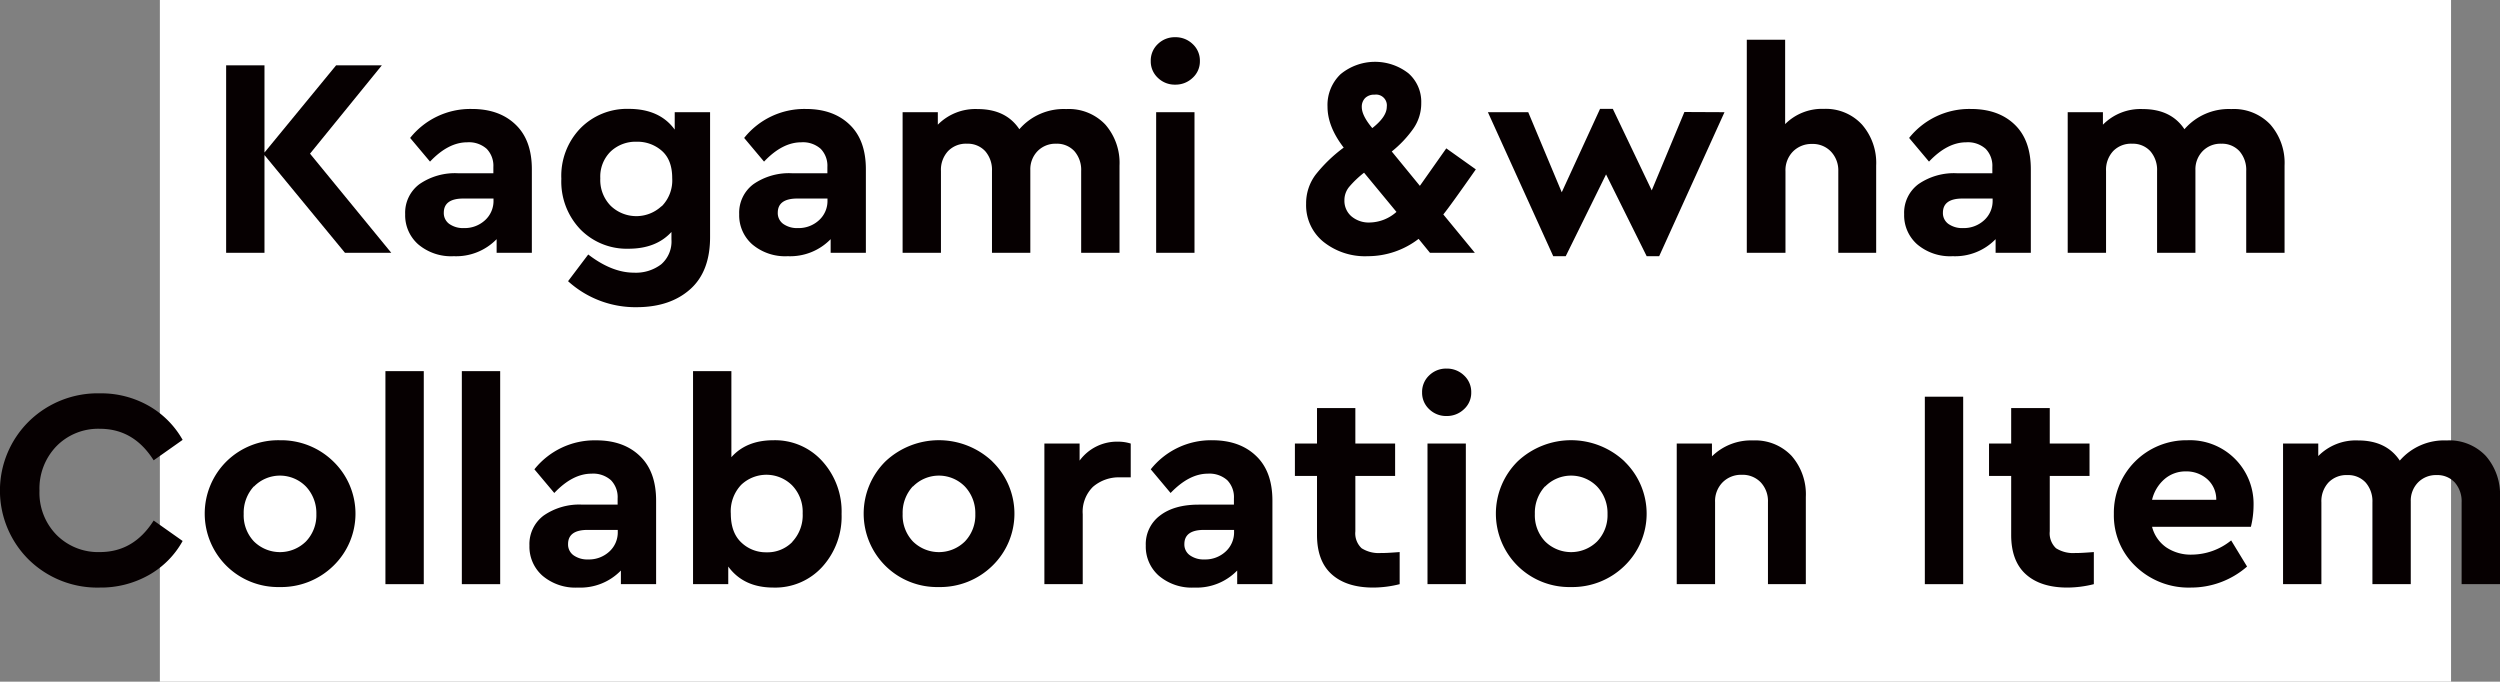
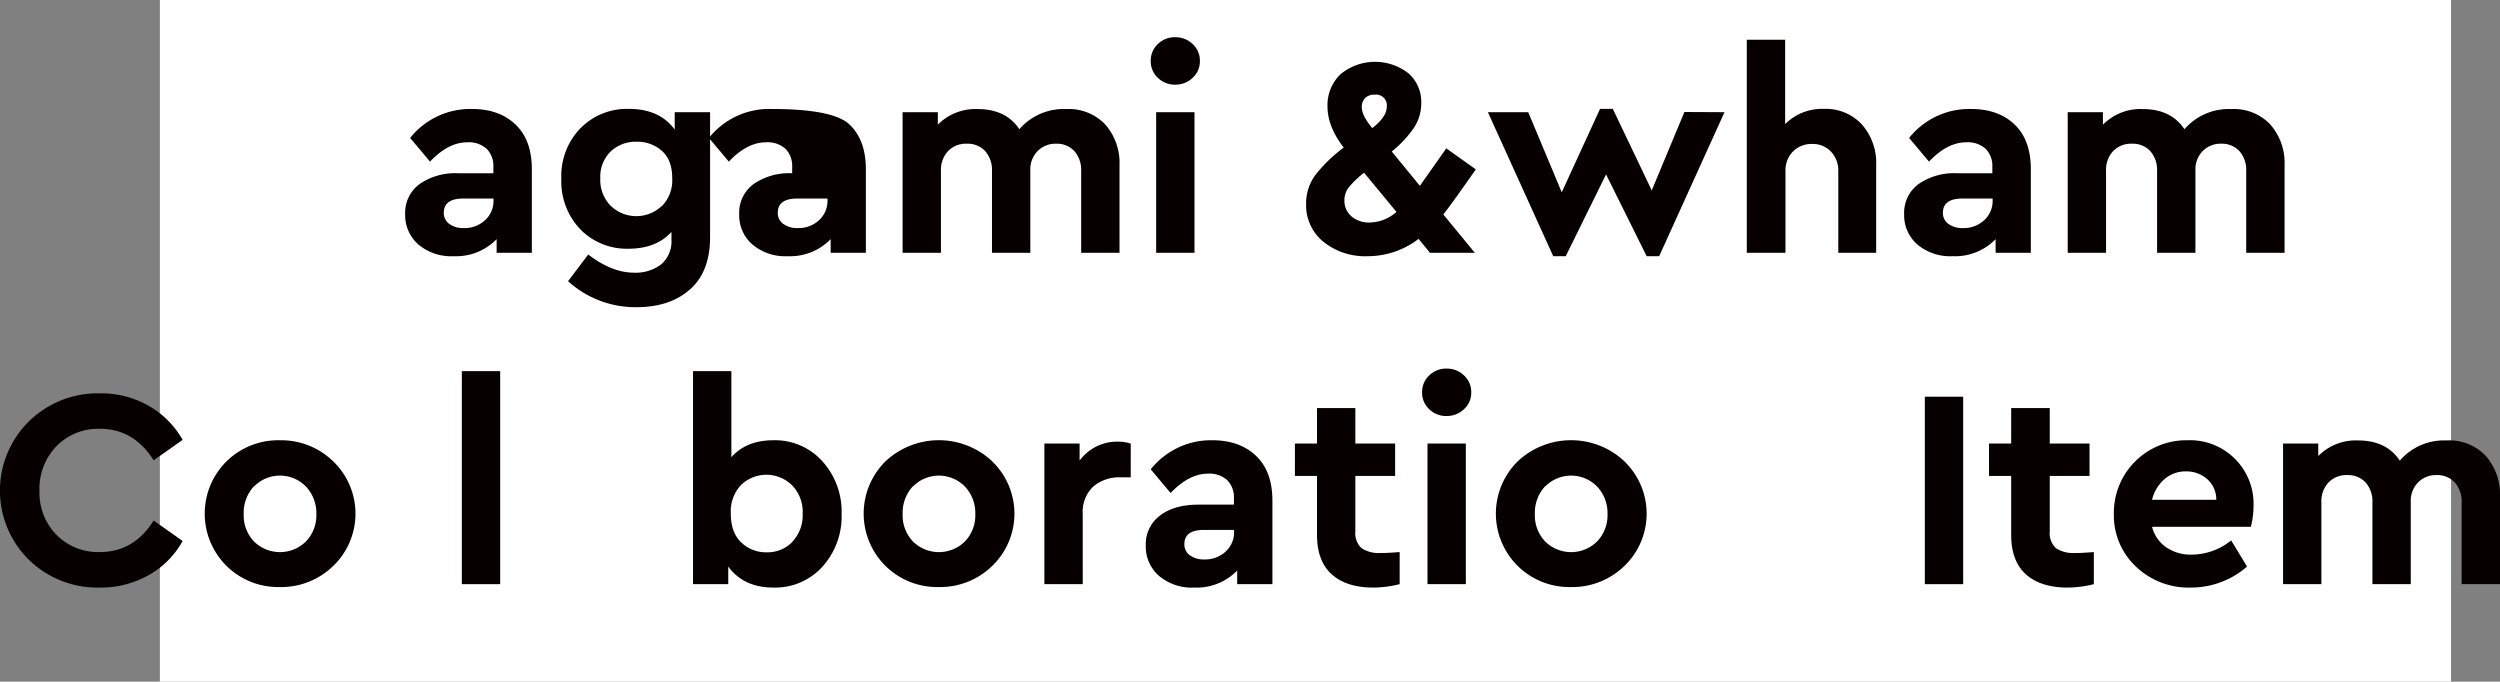
<svg xmlns="http://www.w3.org/2000/svg" viewBox="0 0 528.11 144">
  <rect x="0" y="0" width="528.11" height="144" fill="#808080" stroke="none" />
  <defs>
    <style>.cls-1{fill:#fff;}.cls-2{fill:#060001;}</style>
  </defs>
  <title>アセット 1</title>
  <g id="レイヤー_2" data-name="レイヤー 2">
    <g id="design">
      <rect class="cls-1" x="33.77" width="484" height="144" />
      <path class="cls-2" d="M31.35,85.69a19,19,0,0,1,7.23,7.23l-6.12,4.32q-4.2-6.66-11.34-6.66a12.33,12.33,0,0,0-9.18,3.66,12.87,12.87,0,0,0-3.6,9.42,12.69,12.69,0,0,0,3.6,9.33,12.38,12.38,0,0,0,9.18,3.63q7.14,0,11.34-6.66l6.12,4.32a18.54,18.54,0,0,1-7.2,7.23,20.61,20.61,0,0,1-10.32,2.61,20.67,20.67,0,0,1-15-5.91A20.53,20.53,0,0,1,6.12,89a20.77,20.77,0,0,1,15-5.91A20.33,20.33,0,0,1,31.35,85.69Z" />
      <path class="cls-2" d="M70.44,97.51a15.33,15.33,0,0,1,0,22,15.76,15.76,0,0,1-11.34,4.5,15.51,15.51,0,0,1-11.25-4.47,15.54,15.54,0,0,1,0-22.08A15.61,15.61,0,0,1,59.16,93,15.74,15.74,0,0,1,70.44,97.51Zm-16.8,5.22a8.23,8.23,0,0,0-2.16,5.85,8,8,0,0,0,2.16,5.79,7.82,7.82,0,0,0,11,0,8,8,0,0,0,2.19-5.76,8.19,8.19,0,0,0-2.19-5.82,7.68,7.68,0,0,0-11,0Z" />
-       <path class="cls-2" d="M89.52,123.4h-8.1v-45h8.1Z" />
      <path class="cls-2" d="M105.66,123.4h-8.1v-45h8.1Z" />
-       <path class="cls-2" d="M135.15,96.31q3.45,3.27,3.45,9.45V123.4h-7.44v-2.88a11.91,11.91,0,0,1-9.06,3.6,10.74,10.74,0,0,1-7.5-2.5,8.18,8.18,0,0,1-2.76-6.38,7.53,7.53,0,0,1,3-6.33,13.19,13.19,0,0,1,8.19-2.31h7.44v-1.32a5.13,5.13,0,0,0-1.41-3.84,5.64,5.64,0,0,0-4.11-1.38q-4,0-7.86,4.08l-4.2-5a16.25,16.25,0,0,1,13-6.12Q131.7,93,135.15,96.31Zm-6.45,20.22a5.48,5.48,0,0,0,1.8-4.23v-.36h-6.36q-4.14,0-4.14,3a2.8,2.8,0,0,0,1.17,2.37,5.05,5.05,0,0,0,3.09.87A6.33,6.33,0,0,0,128.7,116.53Z" />
      <path class="cls-2" d="M173.73,97.45a15.82,15.82,0,0,1,4.05,11.13,15.82,15.82,0,0,1-4.05,11.13,13.43,13.43,0,0,1-10.35,4.41q-6.3,0-9.54-4.44v3.72H146.4v-45h8.1V96.58Q157.68,93,163.38,93A13.43,13.43,0,0,1,173.73,97.45Zm-6.36,17a8.19,8.19,0,0,0,2.19-6,8.05,8.05,0,0,0-2.22-5.91,7.72,7.72,0,0,0-10.77-.12,8.11,8.11,0,0,0-2.19,6.09q0,4,2.22,6.09a7.48,7.48,0,0,0,5.28,2.07A7.34,7.34,0,0,0,167.37,114.49Z" />
      <path class="cls-2" d="M209.64,97.51a15.33,15.33,0,0,1,0,22,15.76,15.76,0,0,1-11.34,4.5,15.51,15.51,0,0,1-11.25-4.47,15.54,15.54,0,0,1,0-22.08,16.47,16.47,0,0,1,22.56,0Zm-16.8,5.22a8.23,8.23,0,0,0-2.16,5.85,8,8,0,0,0,2.16,5.79,7.82,7.82,0,0,0,11,0,8,8,0,0,0,2.19-5.76,8.19,8.19,0,0,0-2.19-5.82,7.68,7.68,0,0,0-11,0Z" />
      <path class="cls-2" d="M238.86,93.7v7.14H236.7a8.36,8.36,0,0,0-5.82,2,7.41,7.41,0,0,0-2.16,5.79V123.4h-8.1V93.7h7.44v3.6a9.79,9.79,0,0,1,8.16-4A8.78,8.78,0,0,1,238.86,93.7Z" />
      <path class="cls-2" d="M265.34,96.31q3.45,3.27,3.45,9.45V123.4h-7.44v-2.88a11.91,11.91,0,0,1-9.06,3.6,10.73,10.73,0,0,1-7.49-2.5,8.18,8.18,0,0,1-2.76-6.38,7.53,7.53,0,0,1,3-6.33q3-2.31,8.18-2.31h7.44v-1.32a5.13,5.13,0,0,0-1.41-3.84,5.64,5.64,0,0,0-4.11-1.38q-3.94,0-7.86,4.08l-4.19-5A16.25,16.25,0,0,1,256.07,93Q261.89,93,265.34,96.31Zm-6.45,20.22a5.48,5.48,0,0,0,1.8-4.23v-.36h-6.36c-2.75,0-4.14,1-4.14,3a2.78,2.78,0,0,0,1.18,2.37,5,5,0,0,0,3.09.87A6.32,6.32,0,0,0,258.89,116.53Z" />
      <path class="cls-2" d="M295.67,116.62v6.78a23,23,0,0,1-5.58.72q-5.64,0-8.76-2.79T278.21,113V100.54h-4.67V93.7h4.67V86.2h8.1v7.5h8.4v6.84h-8.4v11.7a4.31,4.31,0,0,0,1.32,3.57,6.75,6.75,0,0,0,4.2,1Q292.55,116.86,295.67,116.62Z" />
      <path class="cls-2" d="M309.26,79.3a4.74,4.74,0,0,1,1.53,3.6,4.67,4.67,0,0,1-1.53,3.54,5.19,5.19,0,0,1-3.69,1.44,5.09,5.09,0,0,1-3.66-1.44,4.72,4.72,0,0,1-1.5-3.54,4.78,4.78,0,0,1,1.5-3.6,5.09,5.09,0,0,1,3.66-1.44A5.19,5.19,0,0,1,309.26,79.3Zm.39,44.1h-8.1V93.7h8.1Z" />
      <path class="cls-2" d="M343.19,97.51a15.33,15.33,0,0,1,0,22,15.76,15.76,0,0,1-11.34,4.5,15.51,15.51,0,0,1-11.25-4.47,15.54,15.54,0,0,1,0-22.08,16.47,16.47,0,0,1,22.56,0Zm-16.8,5.22a8.23,8.23,0,0,0-2.16,5.85,8,8,0,0,0,2.16,5.79,7.82,7.82,0,0,0,11,0,8,8,0,0,0,2.19-5.76,8.19,8.19,0,0,0-2.19-5.82,7.68,7.68,0,0,0-11,0Z" />
-       <path class="cls-2" d="M378.47,96.31a12.32,12.32,0,0,1,3,8.67V123.4h-8V106.06a5.76,5.76,0,0,0-1.53-4.17,5.29,5.29,0,0,0-4-1.59,5.49,5.49,0,0,0-4.05,1.59,5.64,5.64,0,0,0-1.59,4.17V123.4h-8.1V93.7h7.44v2.7a11.77,11.77,0,0,1,8.7-3.36A10.53,10.53,0,0,1,378.47,96.31Z" />
      <path class="cls-2" d="M414.71,123.4h-8.1V83.8h8.1Z" />
      <path class="cls-2" d="M442.31,116.62v6.78a23,23,0,0,1-5.58.72q-5.64,0-8.76-2.79T424.85,113V100.54h-4.68V93.7h4.68V86.2H433v7.5h8.4v6.84H433v11.7a4.31,4.31,0,0,0,1.32,3.57,6.75,6.75,0,0,0,4.2,1Q439.19,116.86,442.31,116.62Z" />
      <path class="cls-2" d="M475.49,111.28H454.61a7.56,7.56,0,0,0,3,4.35,9.25,9.25,0,0,0,5.43,1.53,13.36,13.36,0,0,0,8.28-3l3.36,5.52a18,18,0,0,1-11.88,4.44,16.11,16.11,0,0,1-11.64-4.47,14.79,14.79,0,0,1-4.62-11.07A15.32,15.32,0,0,1,462.05,93a13.44,13.44,0,0,1,14,13.8A19.24,19.24,0,0,1,475.49,111.28ZM457.25,101.2a8.28,8.28,0,0,0-2.64,4.38h13.56a5.69,5.69,0,0,0-1.92-4.38,6.62,6.62,0,0,0-4.5-1.62A6.76,6.76,0,0,0,457.25,101.2Z" />
      <path class="cls-2" d="M525.11,96.31a12.32,12.32,0,0,1,3,8.67V123.4H520V106.12a6,6,0,0,0-1.44-4.2,5,5,0,0,0-3.84-1.56,5.27,5.27,0,0,0-3.93,1.56,5.5,5.5,0,0,0-1.53,4V123.4h-8.1V106.12a6,6,0,0,0-1.44-4.2,5,5,0,0,0-3.84-1.56,5.24,5.24,0,0,0-4,1.56,5.81,5.81,0,0,0-1.5,4.2V123.4h-8.1V93.7h7.44v2.64a11.13,11.13,0,0,1,8.4-3.3q6,0,8.82,4.26a12.38,12.38,0,0,1,9.9-4.26A10.6,10.6,0,0,1,525.11,96.31Z" />
-       <path class="cls-2" d="M72.87,53.4l-17-20.64V53.4h-8.1V13.8h8.1V32.22L71,13.8h9.66L65.49,32.46,82.65,53.4Z" />
      <path class="cls-2" d="M108.9,26.31q3.45,3.27,3.45,9.45V53.4h-7.44V50.52a11.91,11.91,0,0,1-9.06,3.6,10.74,10.74,0,0,1-7.5-2.5,8.18,8.18,0,0,1-2.76-6.38,7.53,7.53,0,0,1,3-6.33,13.19,13.19,0,0,1,8.19-2.31h7.44V35.28a5.13,5.13,0,0,0-1.41-3.84,5.64,5.64,0,0,0-4.11-1.38q-4,0-7.86,4.08l-4.2-5a16.25,16.25,0,0,1,13-6.12Q105.45,23,108.9,26.31Zm-6.45,20.22a5.48,5.48,0,0,0,1.8-4.23v-.36H97.89q-4.14,0-4.14,3a2.8,2.8,0,0,0,1.17,2.37,5.05,5.05,0,0,0,3.09.87A6.33,6.33,0,0,0,102.45,46.53Z" />
      <path class="cls-2" d="M150,23.7V50.1q0,7.26-4.2,11t-11.16,3.79A21.17,21.17,0,0,1,120,59.4l4.26-5.64q5,3.84,9.66,3.84a8.81,8.81,0,0,0,5.76-1.77,6.39,6.39,0,0,0,2.16-5.25V49q-3.24,3.54-9.06,3.54a13.7,13.7,0,0,1-10.2-4.11,14.59,14.59,0,0,1-4-10.65,14.46,14.46,0,0,1,4-10.65A13.77,13.77,0,0,1,132.81,23q6.54,0,9.72,4.38V23.7Zm-10.2,19.86A7.78,7.78,0,0,0,142,37.62q0-3.84-2.19-5.76a7.78,7.78,0,0,0-5.31-1.92A7.68,7.68,0,0,0,129,32a7.43,7.43,0,0,0-2.19,5.67A7.77,7.77,0,0,0,129,43.47a7.8,7.8,0,0,0,10.74.09Z" />
-       <path class="cls-2" d="M179.46,26.31q3.45,3.27,3.45,9.45V53.4h-7.44V50.52a11.91,11.91,0,0,1-9.06,3.6,10.74,10.74,0,0,1-7.5-2.5,8.18,8.18,0,0,1-2.76-6.38,7.53,7.53,0,0,1,3-6.33,13.19,13.19,0,0,1,8.19-2.31h7.44V35.28a5.13,5.13,0,0,0-1.41-3.84,5.64,5.64,0,0,0-4.11-1.38q-4,0-7.86,4.08l-4.2-5a16.25,16.25,0,0,1,13-6.12Q176,23,179.46,26.31ZM173,46.53a5.48,5.48,0,0,0,1.8-4.23v-.36h-6.36q-4.14,0-4.14,3a2.8,2.8,0,0,0,1.17,2.37,5.05,5.05,0,0,0,3.09.87A6.33,6.33,0,0,0,173,46.53Z" />
+       <path class="cls-2" d="M179.46,26.31q3.45,3.27,3.45,9.45V53.4h-7.44V50.52a11.91,11.91,0,0,1-9.06,3.6,10.74,10.74,0,0,1-7.5-2.5,8.18,8.18,0,0,1-2.76-6.38,7.53,7.53,0,0,1,3-6.33,13.19,13.19,0,0,1,8.19-2.31V35.28a5.13,5.13,0,0,0-1.41-3.84,5.64,5.64,0,0,0-4.11-1.38q-4,0-7.86,4.08l-4.2-5a16.25,16.25,0,0,1,13-6.12Q176,23,179.46,26.31ZM173,46.53a5.48,5.48,0,0,0,1.8-4.23v-.36h-6.36q-4.14,0-4.14,3a2.8,2.8,0,0,0,1.17,2.37,5.05,5.05,0,0,0,3.09.87A6.33,6.33,0,0,0,173,46.53Z" />
      <path class="cls-2" d="M233.49,26.31a12.32,12.32,0,0,1,3,8.67V53.4h-8.1V36.12a6,6,0,0,0-1.44-4.2,5,5,0,0,0-3.84-1.56,5.27,5.27,0,0,0-3.93,1.56,5.5,5.5,0,0,0-1.53,4V53.4h-8.1V36.12a6,6,0,0,0-1.44-4.2,5,5,0,0,0-3.84-1.56,5.24,5.24,0,0,0-4,1.56,5.81,5.81,0,0,0-1.5,4.2V53.4h-8.1V23.7h7.44v2.64a11.13,11.13,0,0,1,8.4-3.3q6,0,8.82,4.26a12.38,12.38,0,0,1,9.9-4.26A10.6,10.6,0,0,1,233.49,26.31Z" />
      <path class="cls-2" d="M251.94,9.3a4.74,4.74,0,0,1,1.53,3.6,4.67,4.67,0,0,1-1.53,3.54,5.19,5.19,0,0,1-3.69,1.44,5.09,5.09,0,0,1-3.66-1.44,4.72,4.72,0,0,1-1.5-3.54,4.78,4.78,0,0,1,1.5-3.6,5.09,5.09,0,0,1,3.66-1.44A5.19,5.19,0,0,1,251.94,9.3Zm.39,44.1h-8.1V23.7h8.1Z" />
      <path class="cls-2" d="M304.89,45.3l6.66,8.1h-9.48l-2.4-2.94a17.61,17.61,0,0,1-10.74,3.66,14.07,14.07,0,0,1-9.39-3.06,9.94,9.94,0,0,1-3.63-8,10.05,10.05,0,0,1,2-6.15,30.94,30.94,0,0,1,5.94-5.73q-3.42-4.44-3.42-8.64a9,9,0,0,1,2.76-6.87,11.46,11.46,0,0,1,14.34-.18,8,8,0,0,1,2.7,6.27,9.33,9.33,0,0,1-1.62,5.34A23.44,23.44,0,0,1,294,32l5.94,7.26,5.58-7.92,6.24,4.44Q306.27,43.62,304.89,45.3Zm-9.9-.54-6.84-8.28a21.35,21.35,0,0,0-3.15,3,4.41,4.41,0,0,0-1,2.85,4.32,4.32,0,0,0,1.47,3.36A5.66,5.66,0,0,0,289.41,47,8.71,8.71,0,0,0,295,44.76Zm-6.6-24.06a2.59,2.59,0,0,0-.72,1.92q0,1.8,2.22,4.44,3.06-2.4,3.06-4.5A2.28,2.28,0,0,0,290.37,20,2.68,2.68,0,0,0,288.39,20.7Z" />
      <path class="cls-2" d="M364.29,23.7l-13.8,30.42h-2.64l-8.58-17.28-8.52,17.28h-2.64L314.31,23.7h8.52l7.08,16.92L338,23h2.7l8.22,17.22,6.9-16.56Z" />
      <path class="cls-2" d="M393.33,26.31a12.32,12.32,0,0,1,3,8.67V53.4h-8V36.12A5.76,5.76,0,0,0,386.76,32a5.29,5.29,0,0,0-4-1.59,5.49,5.49,0,0,0-4,1.59,5.64,5.64,0,0,0-1.59,4.17V53.4H369V8.4h8.1V26.22A11,11,0,0,1,385.29,23,10.38,10.38,0,0,1,393.33,26.31Z" />
      <path class="cls-2" d="M425.58,26.31Q429,29.58,429,35.76V53.4h-7.44V50.52a11.91,11.91,0,0,1-9.06,3.6,10.74,10.74,0,0,1-7.5-2.5,8.18,8.18,0,0,1-2.76-6.38,7.53,7.53,0,0,1,3-6.33,13.19,13.19,0,0,1,8.19-2.31h7.44V35.28a5.13,5.13,0,0,0-1.41-3.84,5.64,5.64,0,0,0-4.11-1.38q-4,0-7.86,4.08l-4.2-5a16.25,16.25,0,0,1,13-6.12Q422.13,23,425.58,26.31Zm-6.45,20.22a5.48,5.48,0,0,0,1.8-4.23v-.36h-6.36q-4.14,0-4.14,3a2.8,2.8,0,0,0,1.17,2.37,5.05,5.05,0,0,0,3.09.87A6.33,6.33,0,0,0,419.13,46.53Z" />
      <path class="cls-2" d="M479.6,26.31a12.32,12.32,0,0,1,3,8.67V53.4h-8.1V36.12a6,6,0,0,0-1.44-4.2,5,5,0,0,0-3.83-1.56,5.25,5.25,0,0,0-3.93,1.56,5.5,5.5,0,0,0-1.53,4V53.4h-8.1V36.12a6,6,0,0,0-1.44-4.2,5,5,0,0,0-3.84-1.56,5.24,5.24,0,0,0-4,1.56,5.81,5.81,0,0,0-1.5,4.2V53.4h-8.1V23.7h7.44v2.64a11.13,11.13,0,0,1,8.4-3.3q6,0,8.82,4.26a12.38,12.38,0,0,1,9.9-4.26A10.59,10.59,0,0,1,479.6,26.31Z" />
    </g>
  </g>
</svg>